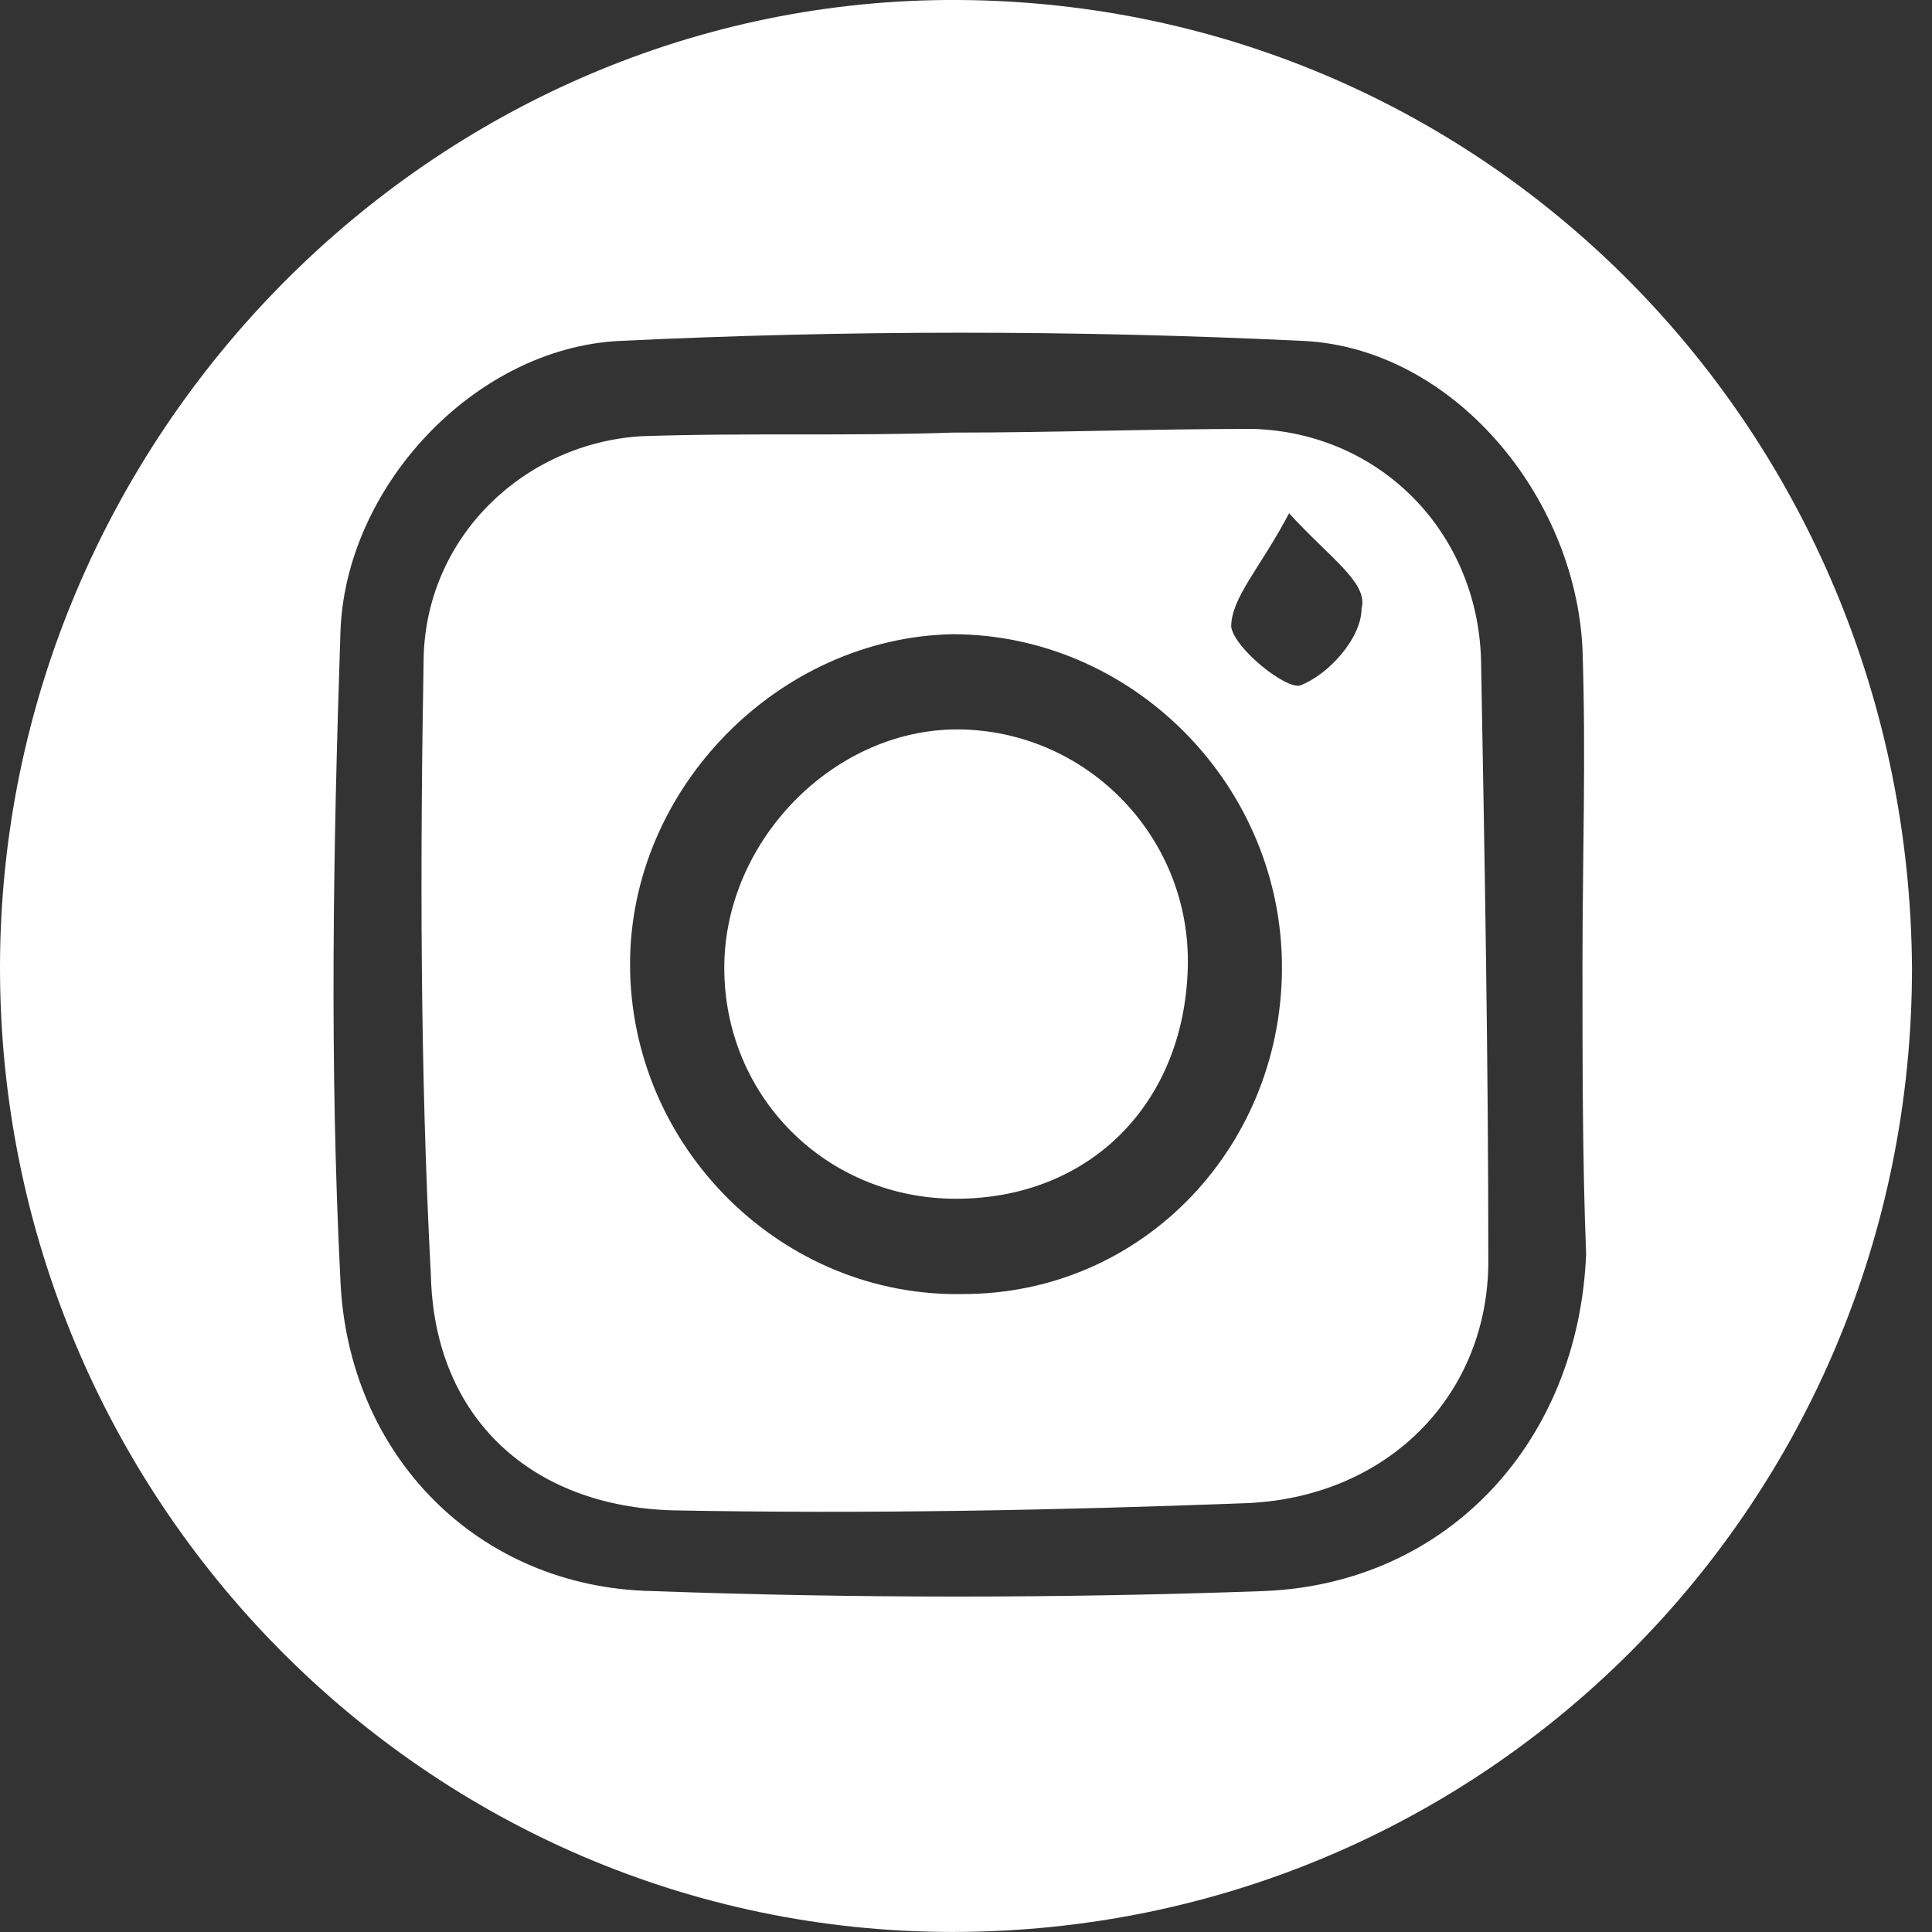
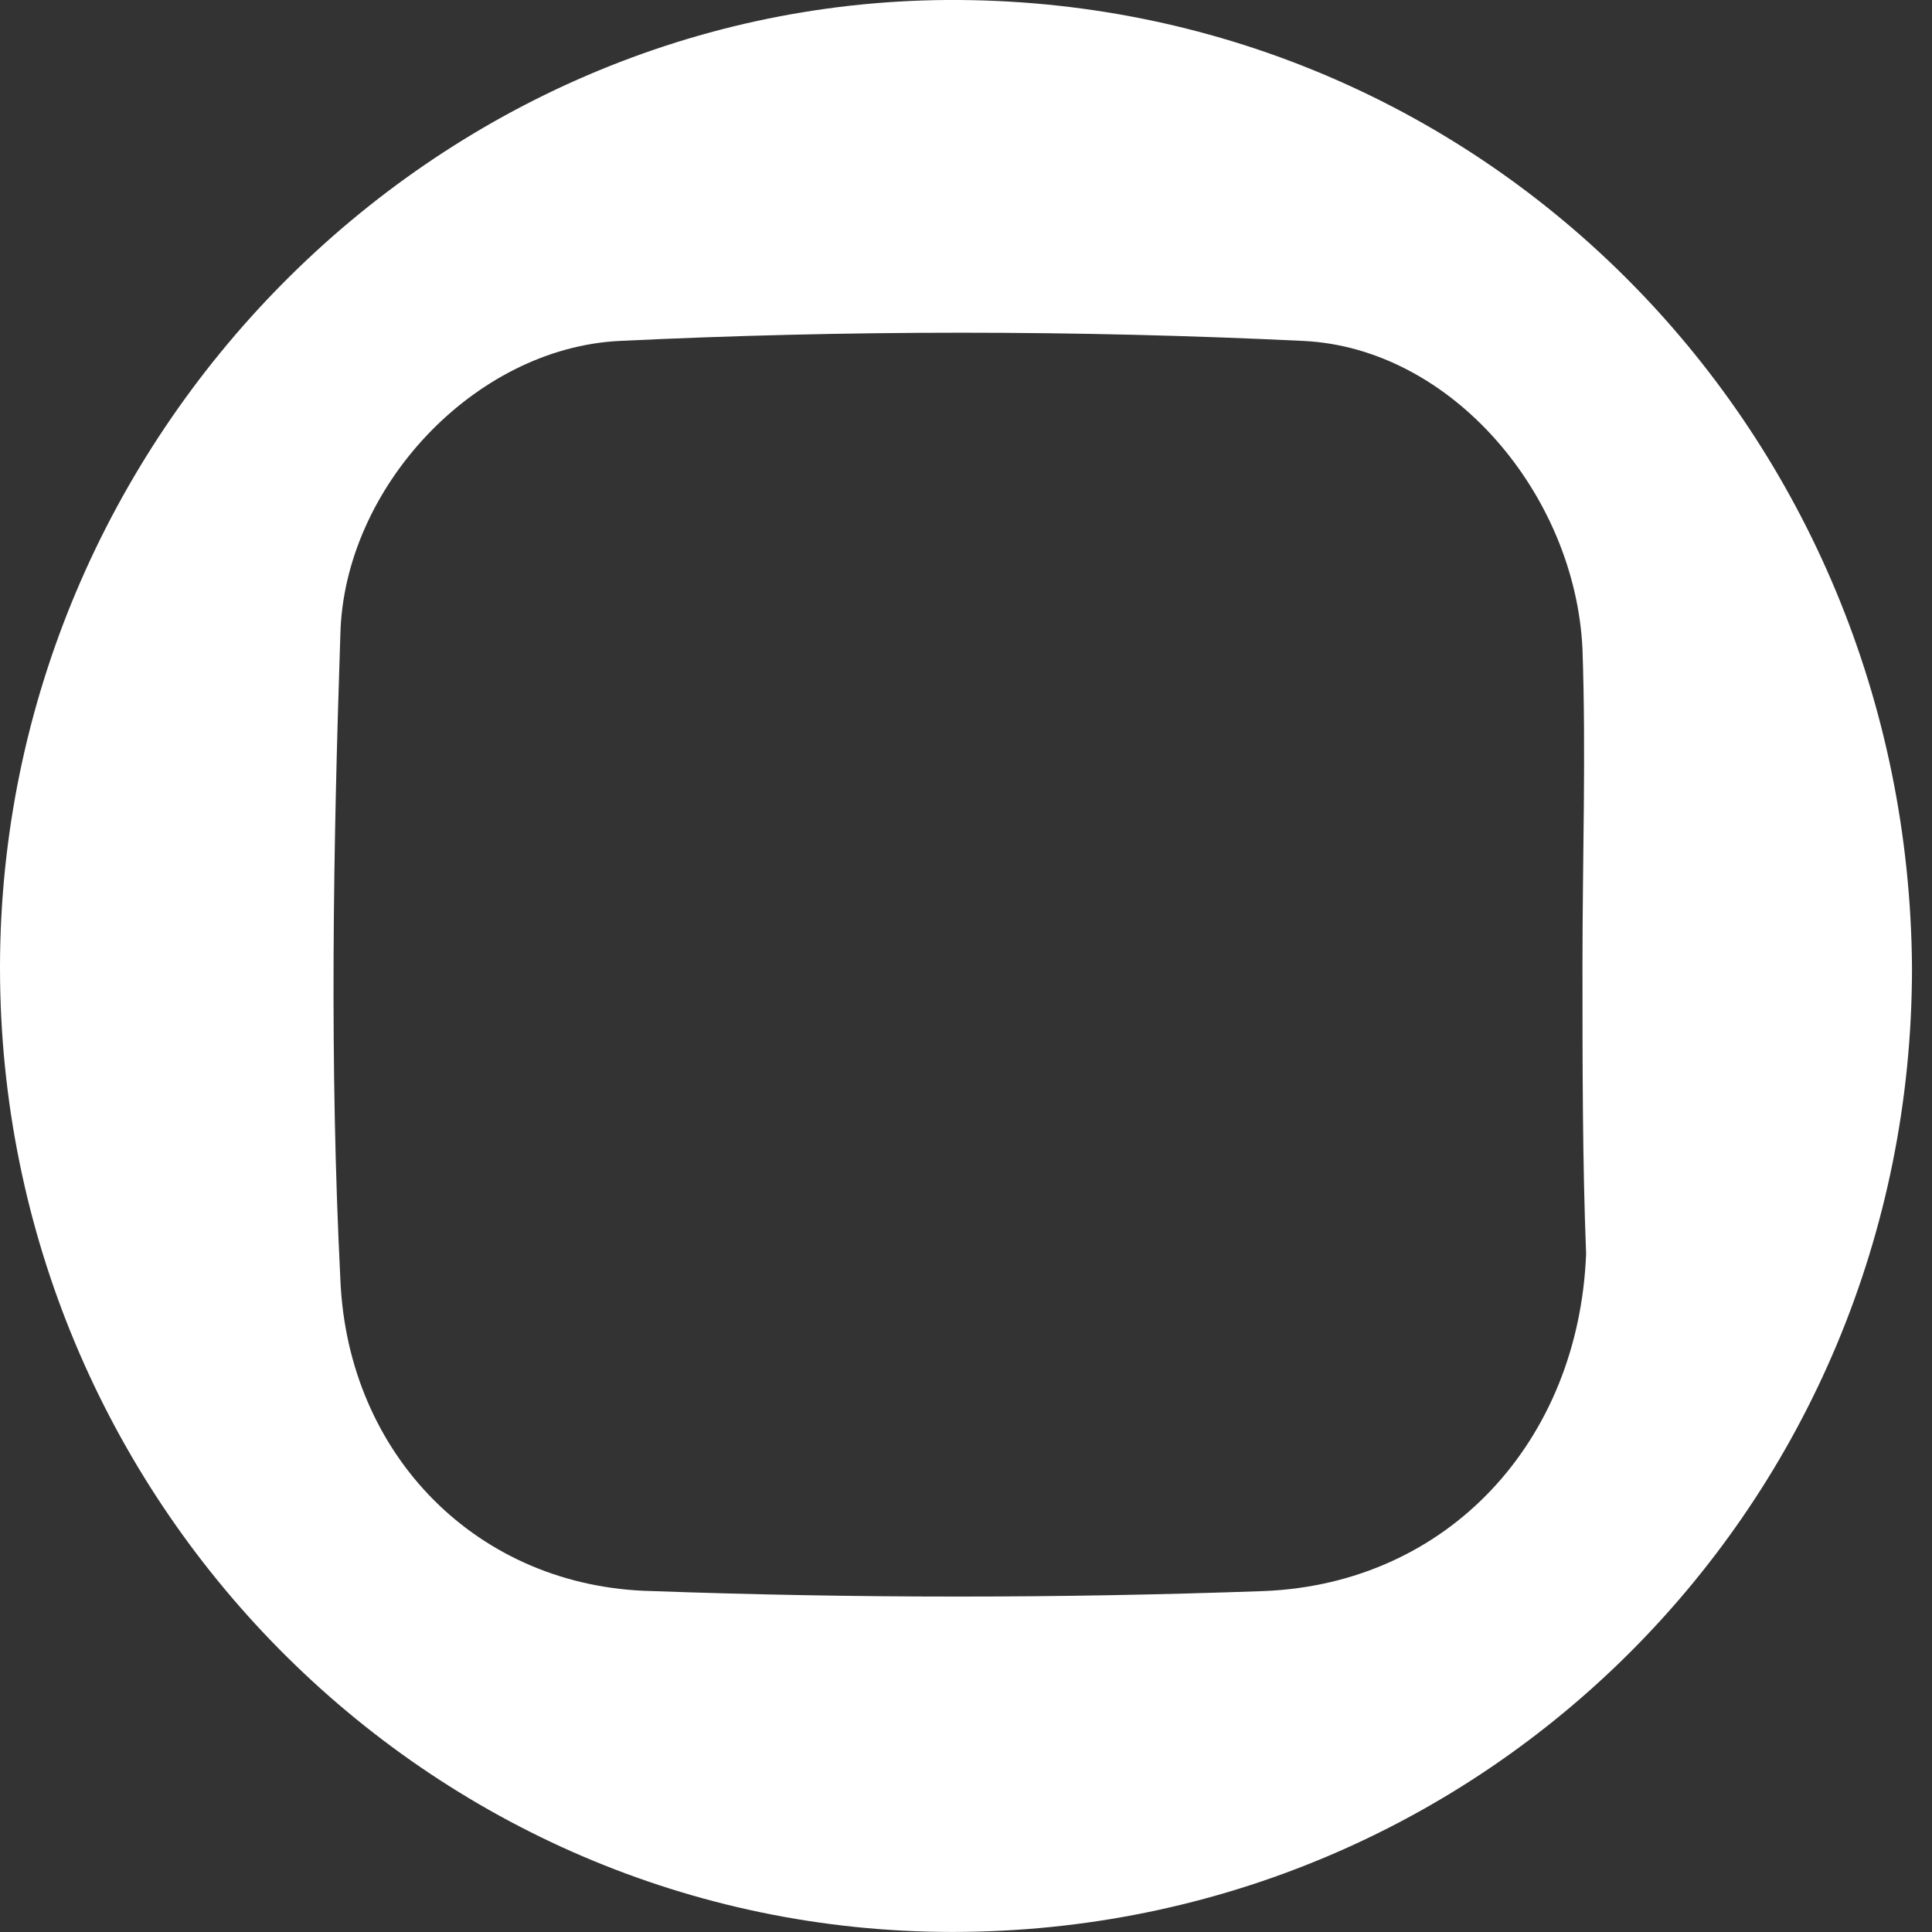
<svg xmlns="http://www.w3.org/2000/svg" width="34" height="34" viewBox="0 0 34 34" fill="none">
  <rect x="0" y="0" width="34" height="34" fill="#333333" stroke="none" />
-   <path d="M16.76 7.613C18.544 7.613 20.265 7.548 22.049 7.548C24.28 7.613 26 9.354 26.064 11.613C26.128 15.161 26.192 18.645 26.192 22.193C26.192 24.515 24.471 26.322 21.985 26.451C18.608 26.58 15.23 26.644 11.853 26.58C9.367 26.515 7.647 24.967 7.583 22.451C7.392 18.838 7.392 15.161 7.456 11.548C7.519 9.419 9.24 7.806 11.279 7.677C13.127 7.613 14.976 7.677 16.76 7.613ZM22.559 16.903C22.495 13.742 19.883 11.161 16.76 11.161C13.701 11.225 11.088 13.87 11.088 16.967C11.088 20.193 13.765 22.838 16.951 22.773C20.137 22.773 22.623 20.128 22.559 16.903ZM22.686 9.032C22.177 10 21.667 10.516 21.667 11.032C21.731 11.419 22.623 12.129 22.878 12.064C23.387 11.871 23.961 11.225 23.961 10.709C24.088 10.258 23.387 9.806 22.686 9.032Z" fill="white" />
  <path d="M0 17.032C0 7.678 7.647 -0.064 16.888 0C26.192 0.065 33.584 7.613 33.648 17.032C33.648 26.451 26.128 33.999 16.76 33.999C7.52 33.999 0 26.387 0 17.032ZM27.849 16.968C27.785 16.968 27.785 16.968 27.849 16.968C27.849 15.097 27.913 13.29 27.849 11.419C27.721 8.71 25.555 6.129 22.942 6C18.927 5.807 14.912 5.807 10.897 6C8.348 6.129 6.054 8.581 5.99 11.161C5.863 14.968 5.799 18.71 5.99 22.516C6.118 25.613 8.412 27.935 11.471 28C15.04 28.129 18.672 28.129 22.241 28C25.491 27.871 27.785 25.355 27.913 22.064C27.849 20.451 27.849 18.71 27.849 16.968Z" fill="white" />
-   <path d="M16.824 21.096C14.53 21.096 12.746 19.289 12.746 17.031C12.746 14.773 14.721 12.773 16.952 12.838C19.182 12.902 20.966 14.773 20.903 17.031C20.839 19.418 19.182 21.096 16.824 21.096Z" fill="white" />
</svg>